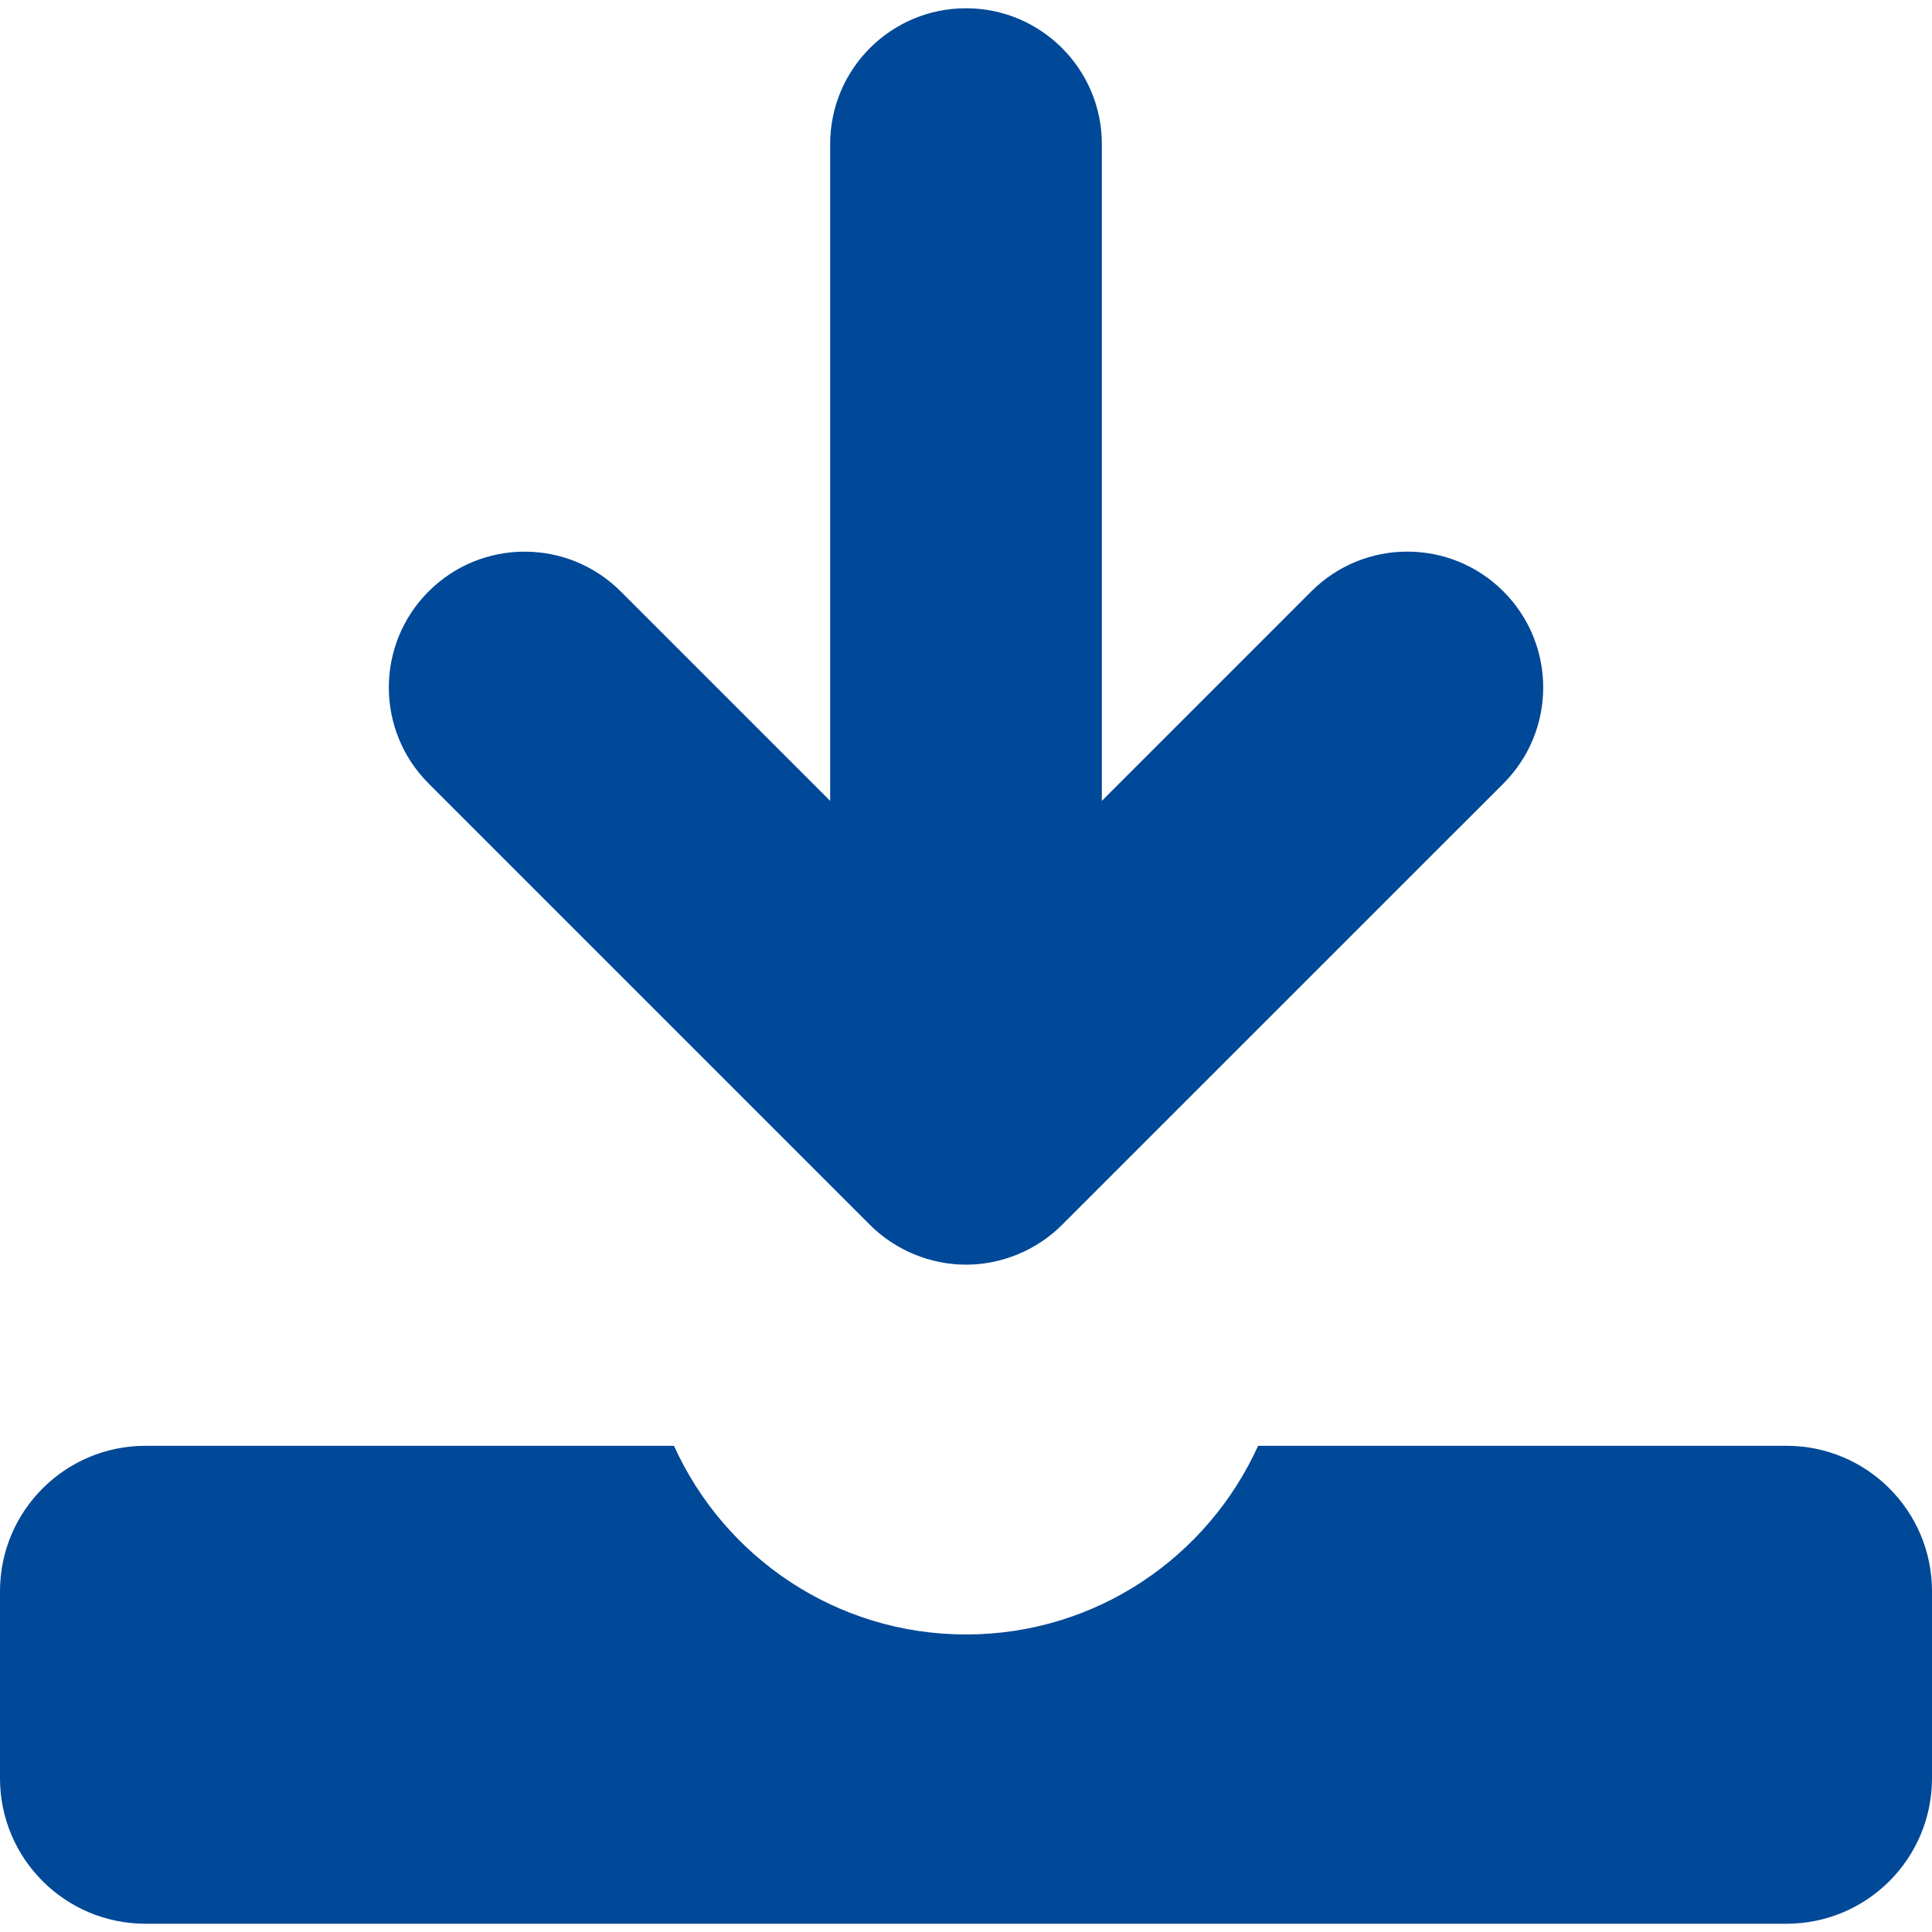
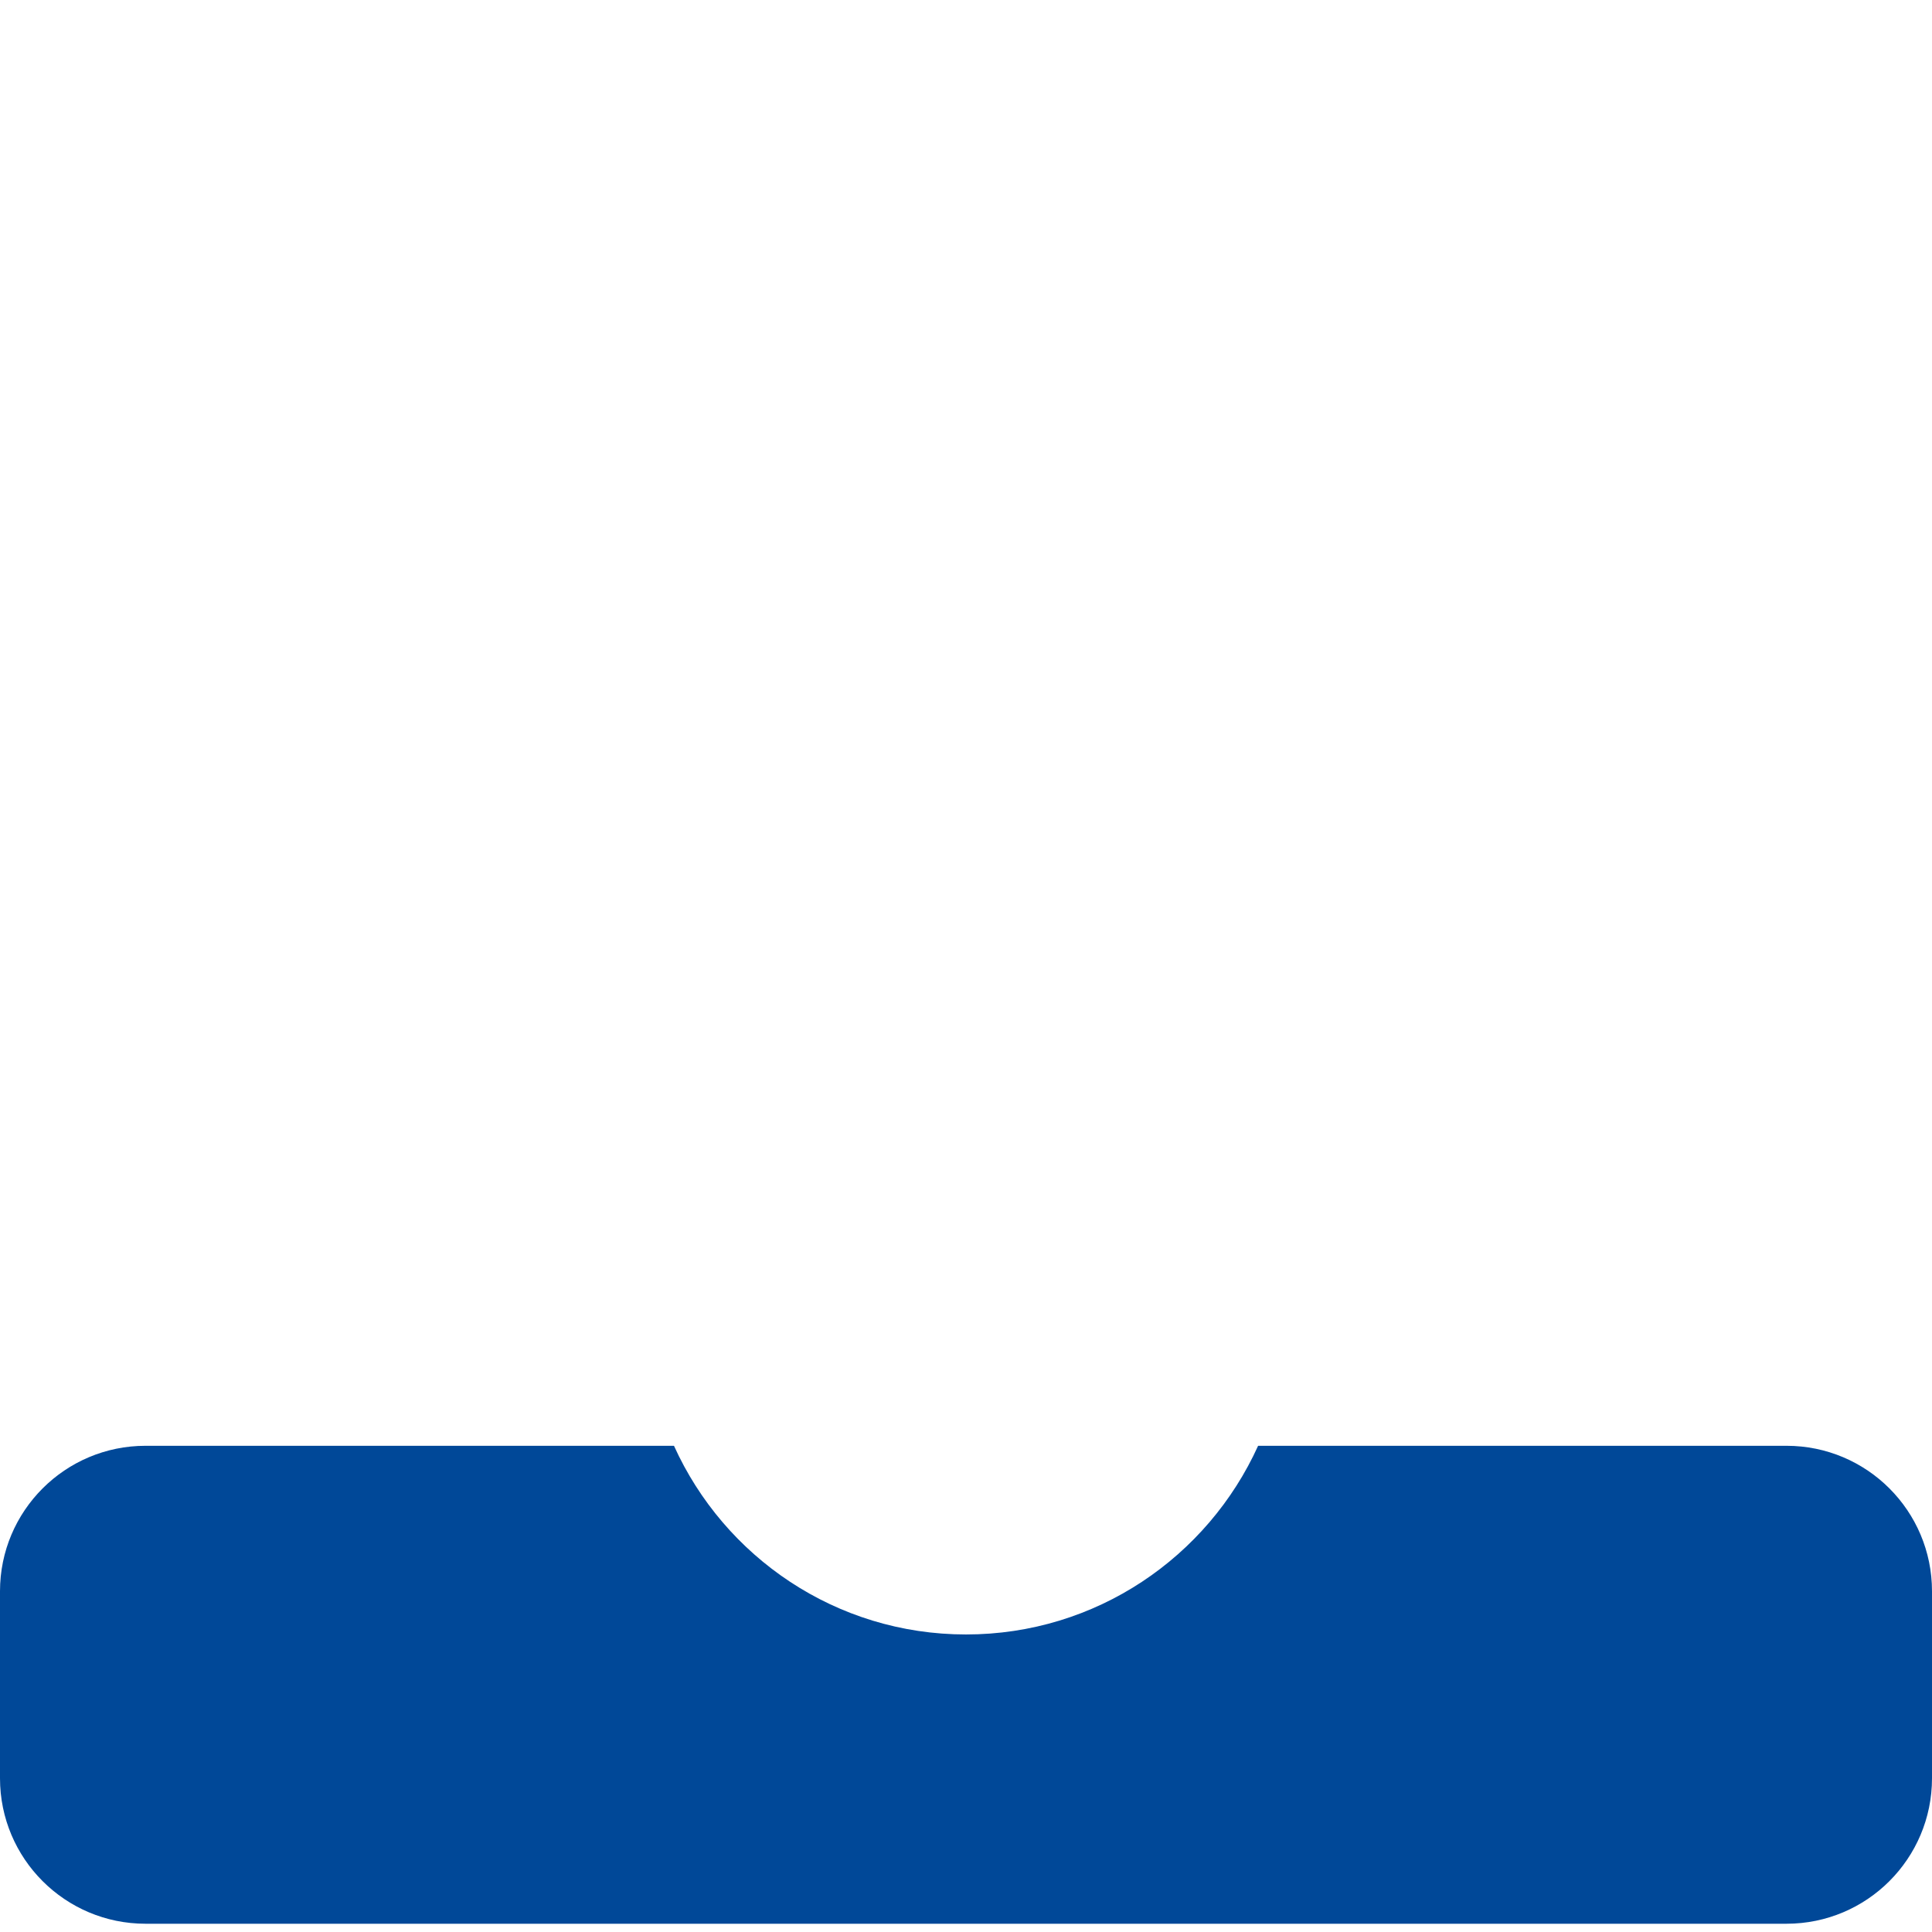
<svg xmlns="http://www.w3.org/2000/svg" version="1.1" id="_x32_" x="0px" y="0px" viewBox="0 0 512 512" style="enable-background:new 0 0 512 512;" xml:space="preserve">
  <style type="text/css">
	.st0{fill:#004898;}
</style>
  <g>
-     <path class="st0" d="M230.55,324.6c6.69,6.7,15.97,10.55,25.45,10.55c9.47,0,18.75-3.84,25.45-10.55l116.97-116.96   c14.06-14.05,14.06-36.85,0-50.91c-14.06-14.06-36.86-14.06-50.91,0v-0.01L292,212.24V38.19c0-19.88-16.13-36-36-36   c-19.89,0-36,16.12-36,36v174.05l-55.5-55.5c-14.06-14.06-36.86-14.06-50.91-0.01c-14.06,14.06-14.06,36.86,0,50.91L230.55,324.6z" />
    <path class="st0" d="M473.45,383.15H333.41c-13.36,29.47-42.95,50-77.41,50c-34.45,0-64.05-20.53-77.39-50H38.56   C17.27,383.15,0,400.41,0,421.7v49.56c0,21.3,17.27,38.55,38.56,38.55h434.89c21.3,0,38.55-17.26,38.55-38.55V421.7   C512,400.41,494.75,383.15,473.45,383.15z" />
  </g>
</svg>